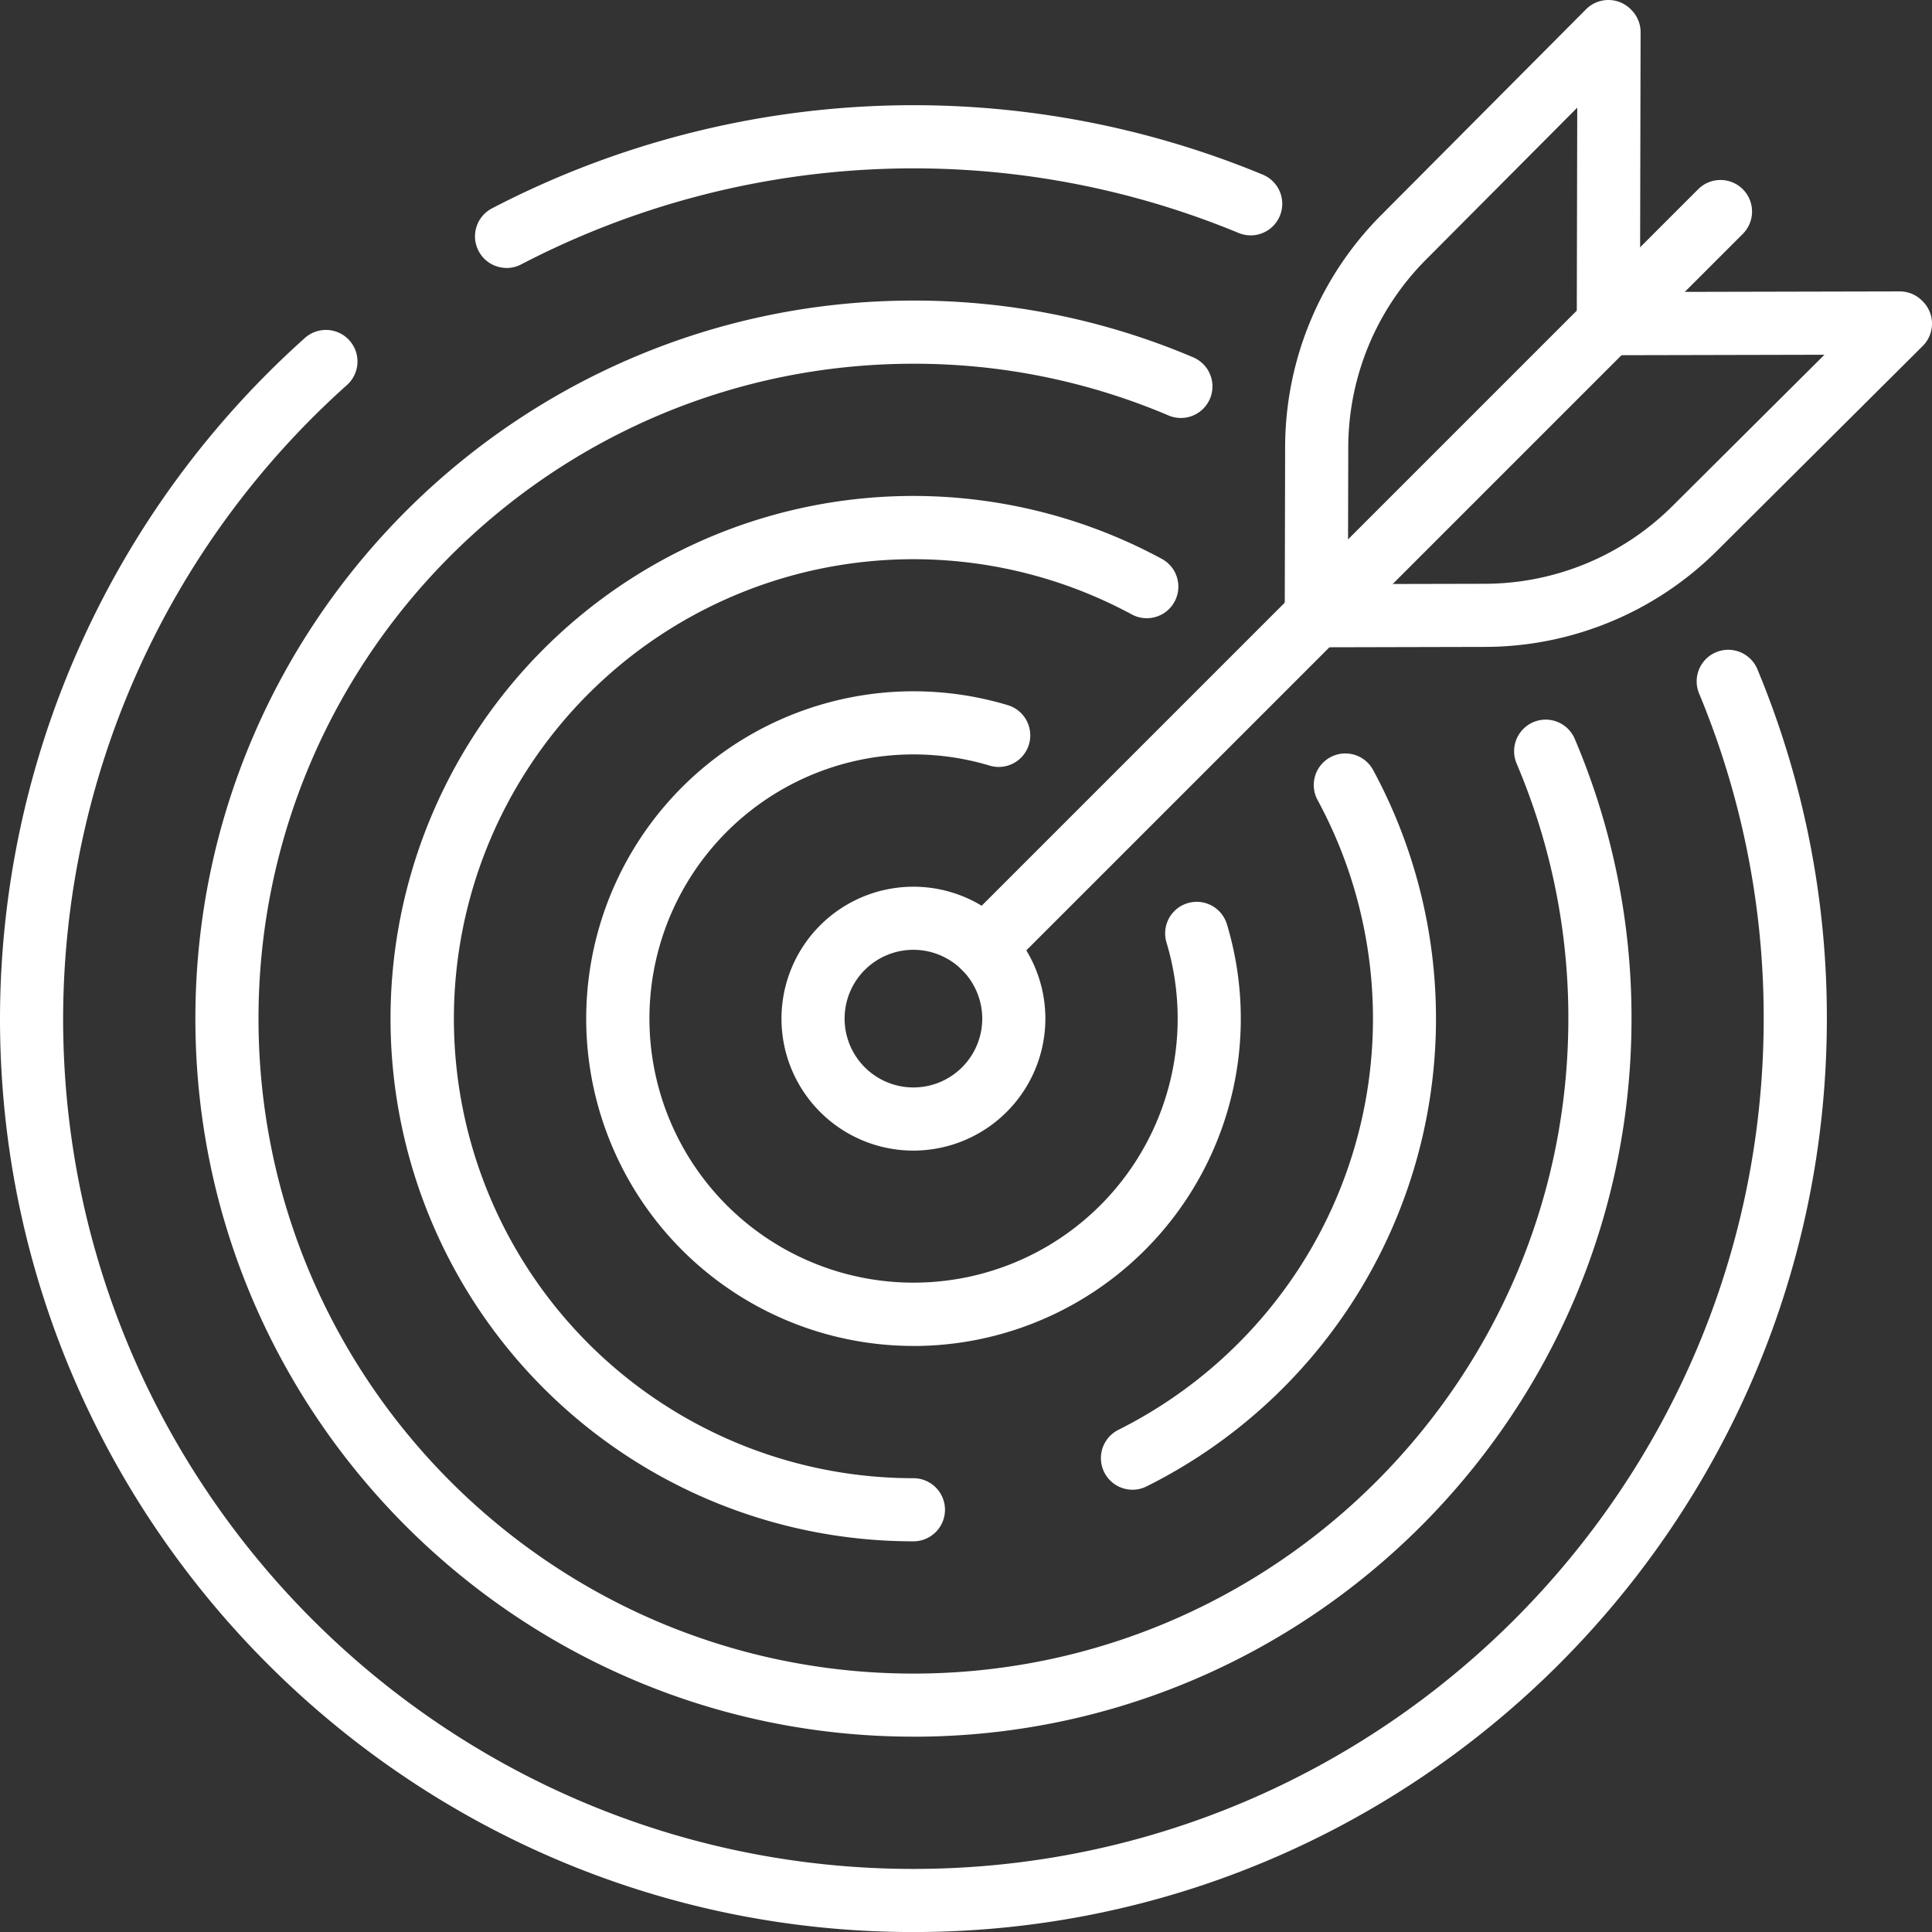
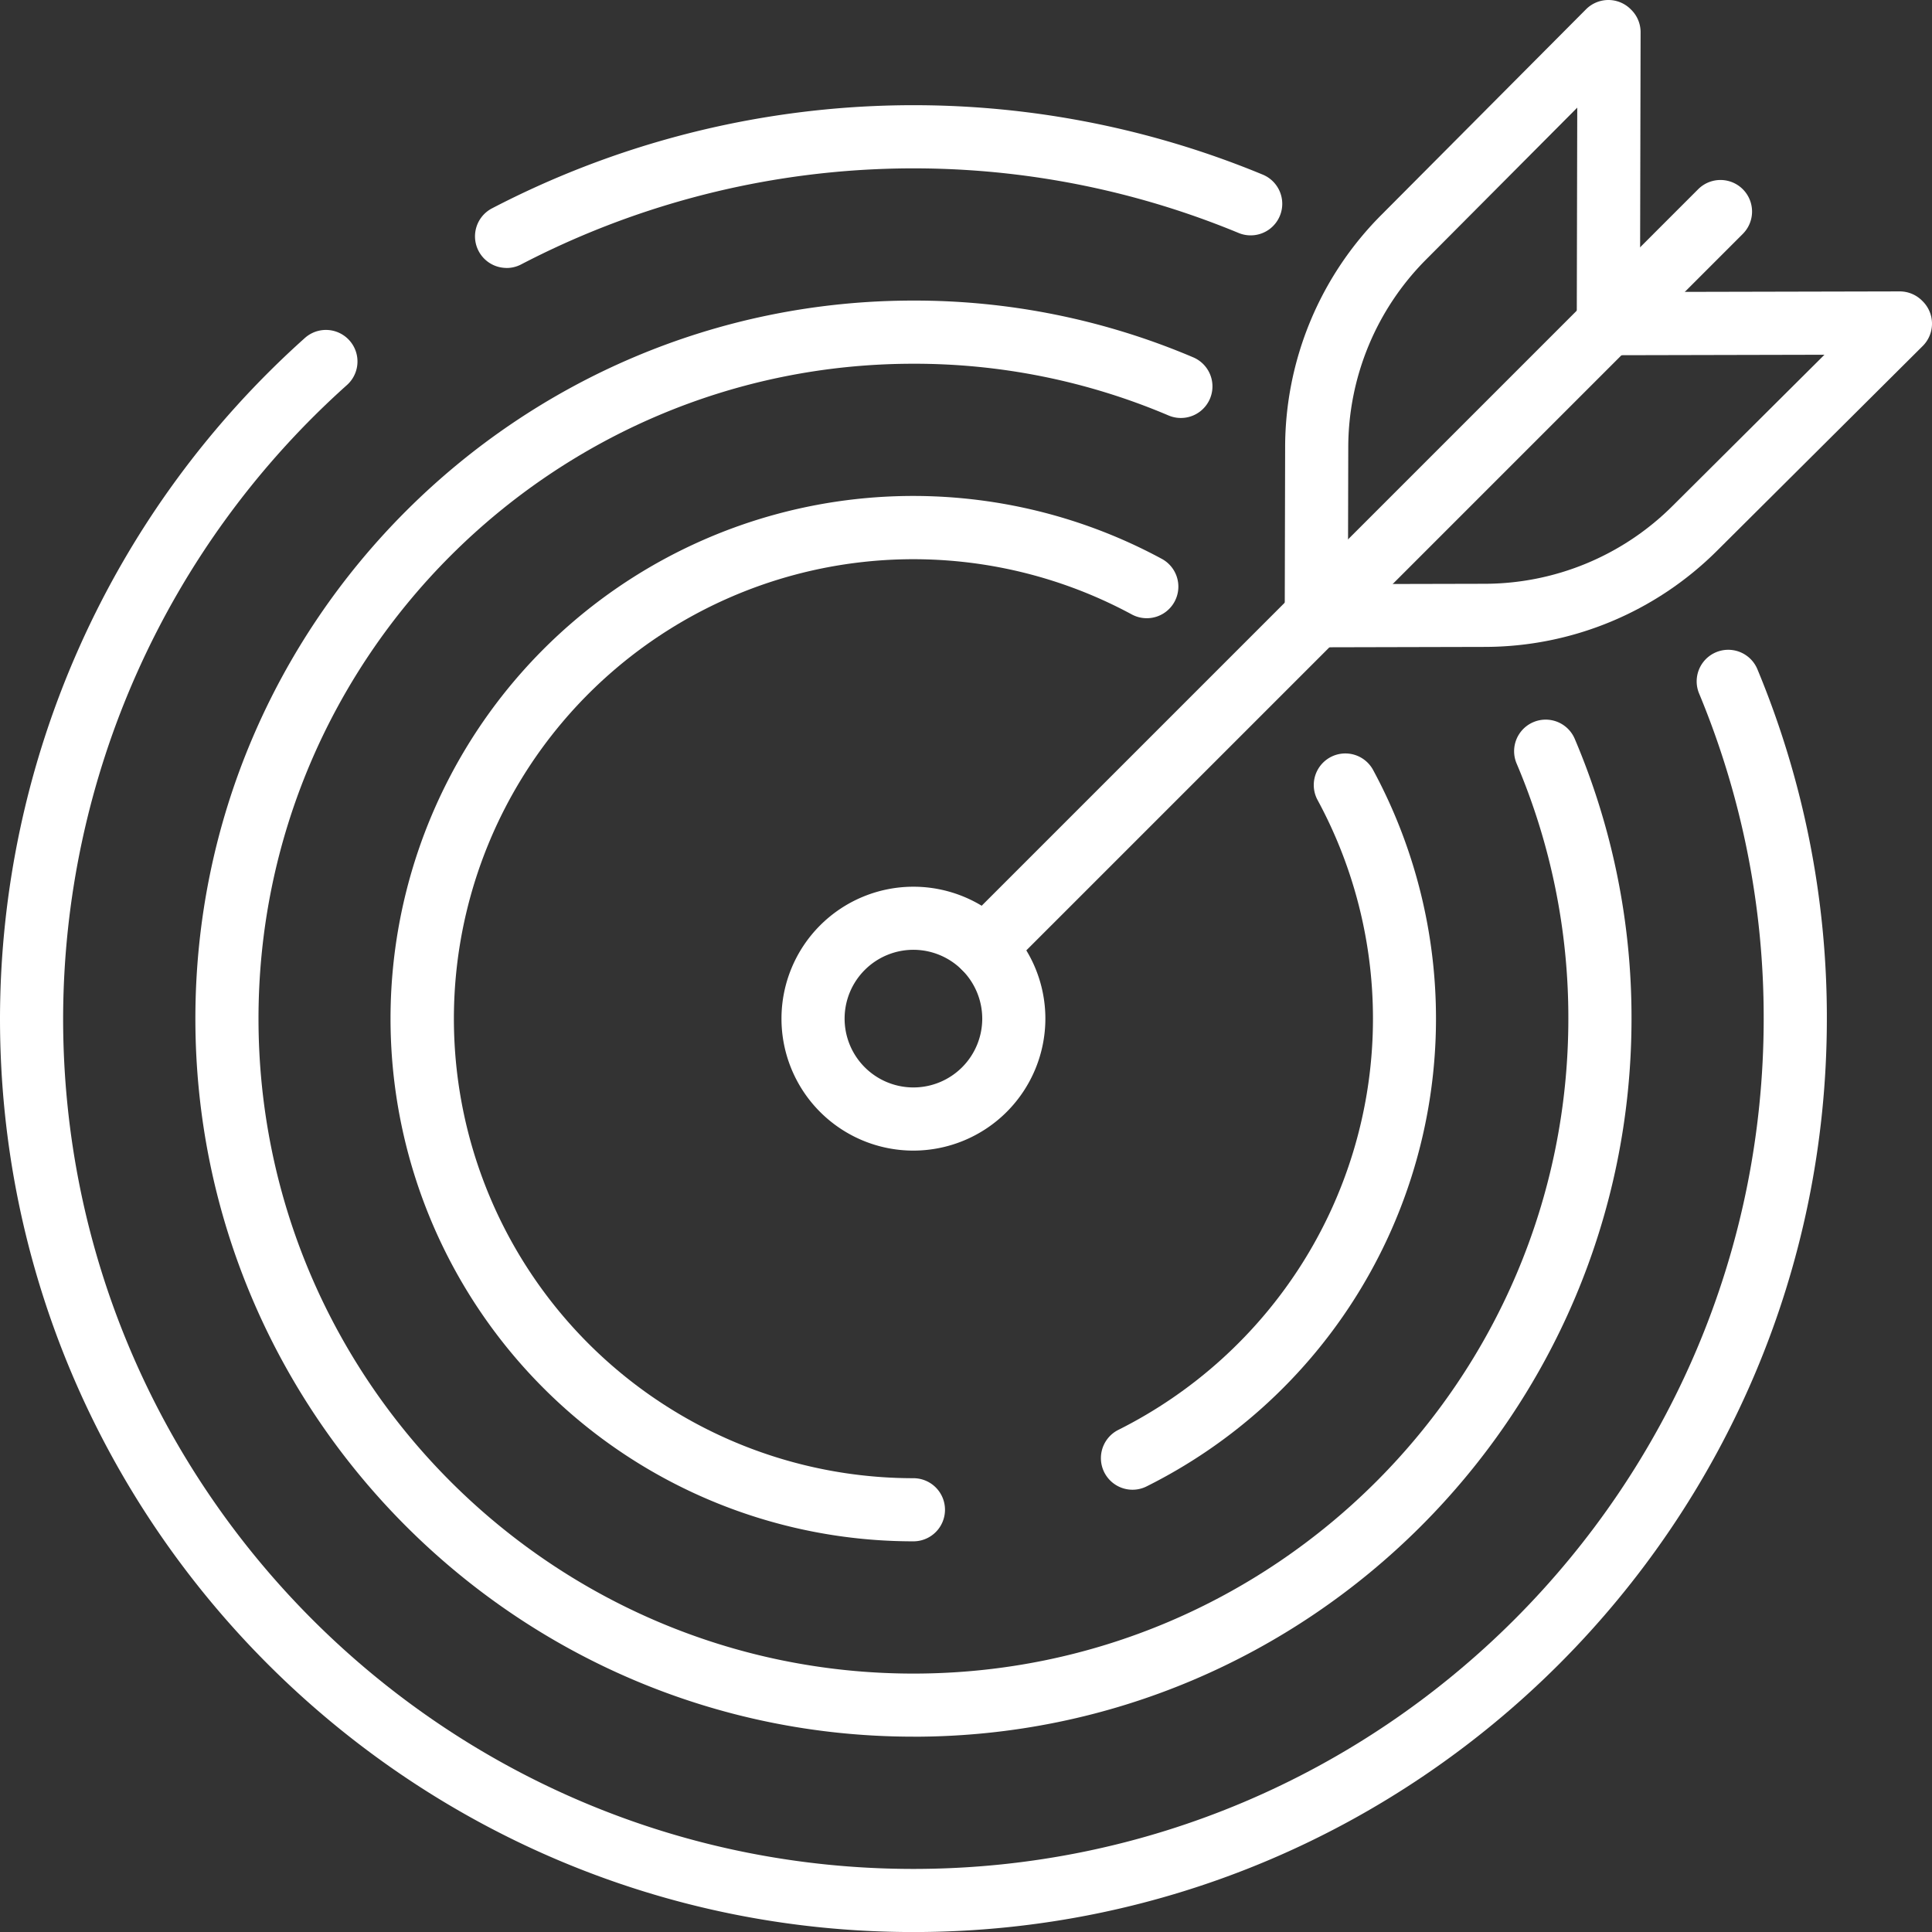
<svg xmlns="http://www.w3.org/2000/svg" width="434" height="434.01" viewBox="0 0 434 434.01">
  <rect x="0" y="0" width="434" height="434.01" fill="#333333" stroke="none" />
  <g id="about-icon-02" transform="translate(-323 -322.99)">
    <path id="Path_1" data-name="Path 1" d="M618.69,468.4a7.1,7.1,0,0,1-7.09-7.11l.09-37.75a73.984,73.984,0,0,1,21.68-52.34l45.91-46.12a7.1,7.1,0,0,1,5.01-2.09h.01a7.076,7.076,0,0,1,5.01,2.07l.15.15a7.054,7.054,0,0,1,2.08,5.04l-.13,58.33,58.33-.13h.02a7.085,7.085,0,0,1,5.01,2.08l.15.15a7.086,7.086,0,0,1-.01,10.04l-46.12,45.91a74.026,74.026,0,0,1-52.34,21.68l-37.75.09h-.02Zm58.63-121.24-33.9,34.06a59.893,59.893,0,0,0-17.55,42.36l-.07,30.62,30.62-.07a59.876,59.876,0,0,0,42.36-17.55l34.06-33.9-48.53.11h-.02a7.1,7.1,0,0,1-7.09-7.11l.11-48.53Z" fill="#fff" />
    <path id="Path_2" data-name="Path 2" d="M544.13,542.96a7.1,7.1,0,0,1-5.01-12.11L704.47,365.5a7.092,7.092,0,1,1,10.03,10.03L549.15,540.88a7.04,7.04,0,0,1-5.01,2.08Z" fill="#fff" />
    <path id="Path_3" data-name="Path 3" d="M528.19,581.46a29.64,29.64,0,1,1,29.64-29.64A29.672,29.672,0,0,1,528.19,581.46Zm0-45.11a15.46,15.46,0,1,0,15.46,15.46A15.484,15.484,0,0,0,528.19,536.35Z" fill="#fff" />
    <path id="Path_4" data-name="Path 4" d="M436.8,383.18a7.094,7.094,0,0,1-3.29-13.38,205.067,205.067,0,0,1,173.16-7.58,7.092,7.092,0,1,1-5.44,13.1,190.9,190.9,0,0,0-161.15,7.06,7.04,7.04,0,0,1-3.28.81Z" fill="#fff" />
    <path id="Path_5" data-name="Path 5" d="M528.19,757C415.05,757,323,664.95,323,551.81a205.472,205.472,0,0,1,68.49-152.9,7.089,7.089,0,1,1,9.45,10.57,191.3,191.3,0,0,0-63.76,142.33c0,105.32,85.68,191.01,191,191.01s191.01-85.68,191.01-191.01a189.457,189.457,0,0,0-14.51-73.04,7.092,7.092,0,0,1,13.1-5.44,203.547,203.547,0,0,1,15.6,78.48C733.38,664.95,641.33,757,528.19,757Z" fill="#fff" />
    <path id="Path_6" data-name="Path 6" d="M528.19,713.11c-88.94,0-161.3-72.36-161.3-161.3s72.36-161.3,161.3-161.3a159.909,159.909,0,0,1,62.85,12.75,7.093,7.093,0,1,1-5.54,13.06,145.833,145.833,0,0,0-57.31-11.62c-81.12,0-147.12,66-147.12,147.12s66,147.12,147.12,147.12,147.12-66,147.12-147.12a145.833,145.833,0,0,0-11.62-57.31,7.093,7.093,0,1,1,13.06-5.54,159.909,159.909,0,0,1,12.75,62.85c0,88.94-72.36,161.3-161.3,161.3Z" fill="#fff" />
    <path id="Path_7" data-name="Path 7" d="M528.19,669.23a117.415,117.415,0,1,1,55.87-220.66,7.095,7.095,0,0,1-6.77,12.47,103.22,103.22,0,1,0-49.1,194.01,7.09,7.09,0,0,1,0,14.18Z" fill="#fff" />
    <path id="Path_8" data-name="Path 8" d="M577.39,657.64a7.1,7.1,0,0,1-3.18-13.44,103.846,103.846,0,0,0,41.32-37.42,103.059,103.059,0,0,0,3.42-104.12,7.093,7.093,0,0,1,12.46-6.78,117.444,117.444,0,0,1-50.84,161.01,7.059,7.059,0,0,1-3.17.75Z" fill="#fff" />
-     <path id="Path_9" data-name="Path 9" d="M528.19,625.34a73.53,73.53,0,1,1,21.15-143.96,7.09,7.09,0,1,1-4.08,13.58,59.331,59.331,0,1,0,39.79,39.79,7.09,7.09,0,1,1,13.58-4.08,73.552,73.552,0,0,1-70.43,94.68Z" fill="#fff" />
  </g>
</svg>